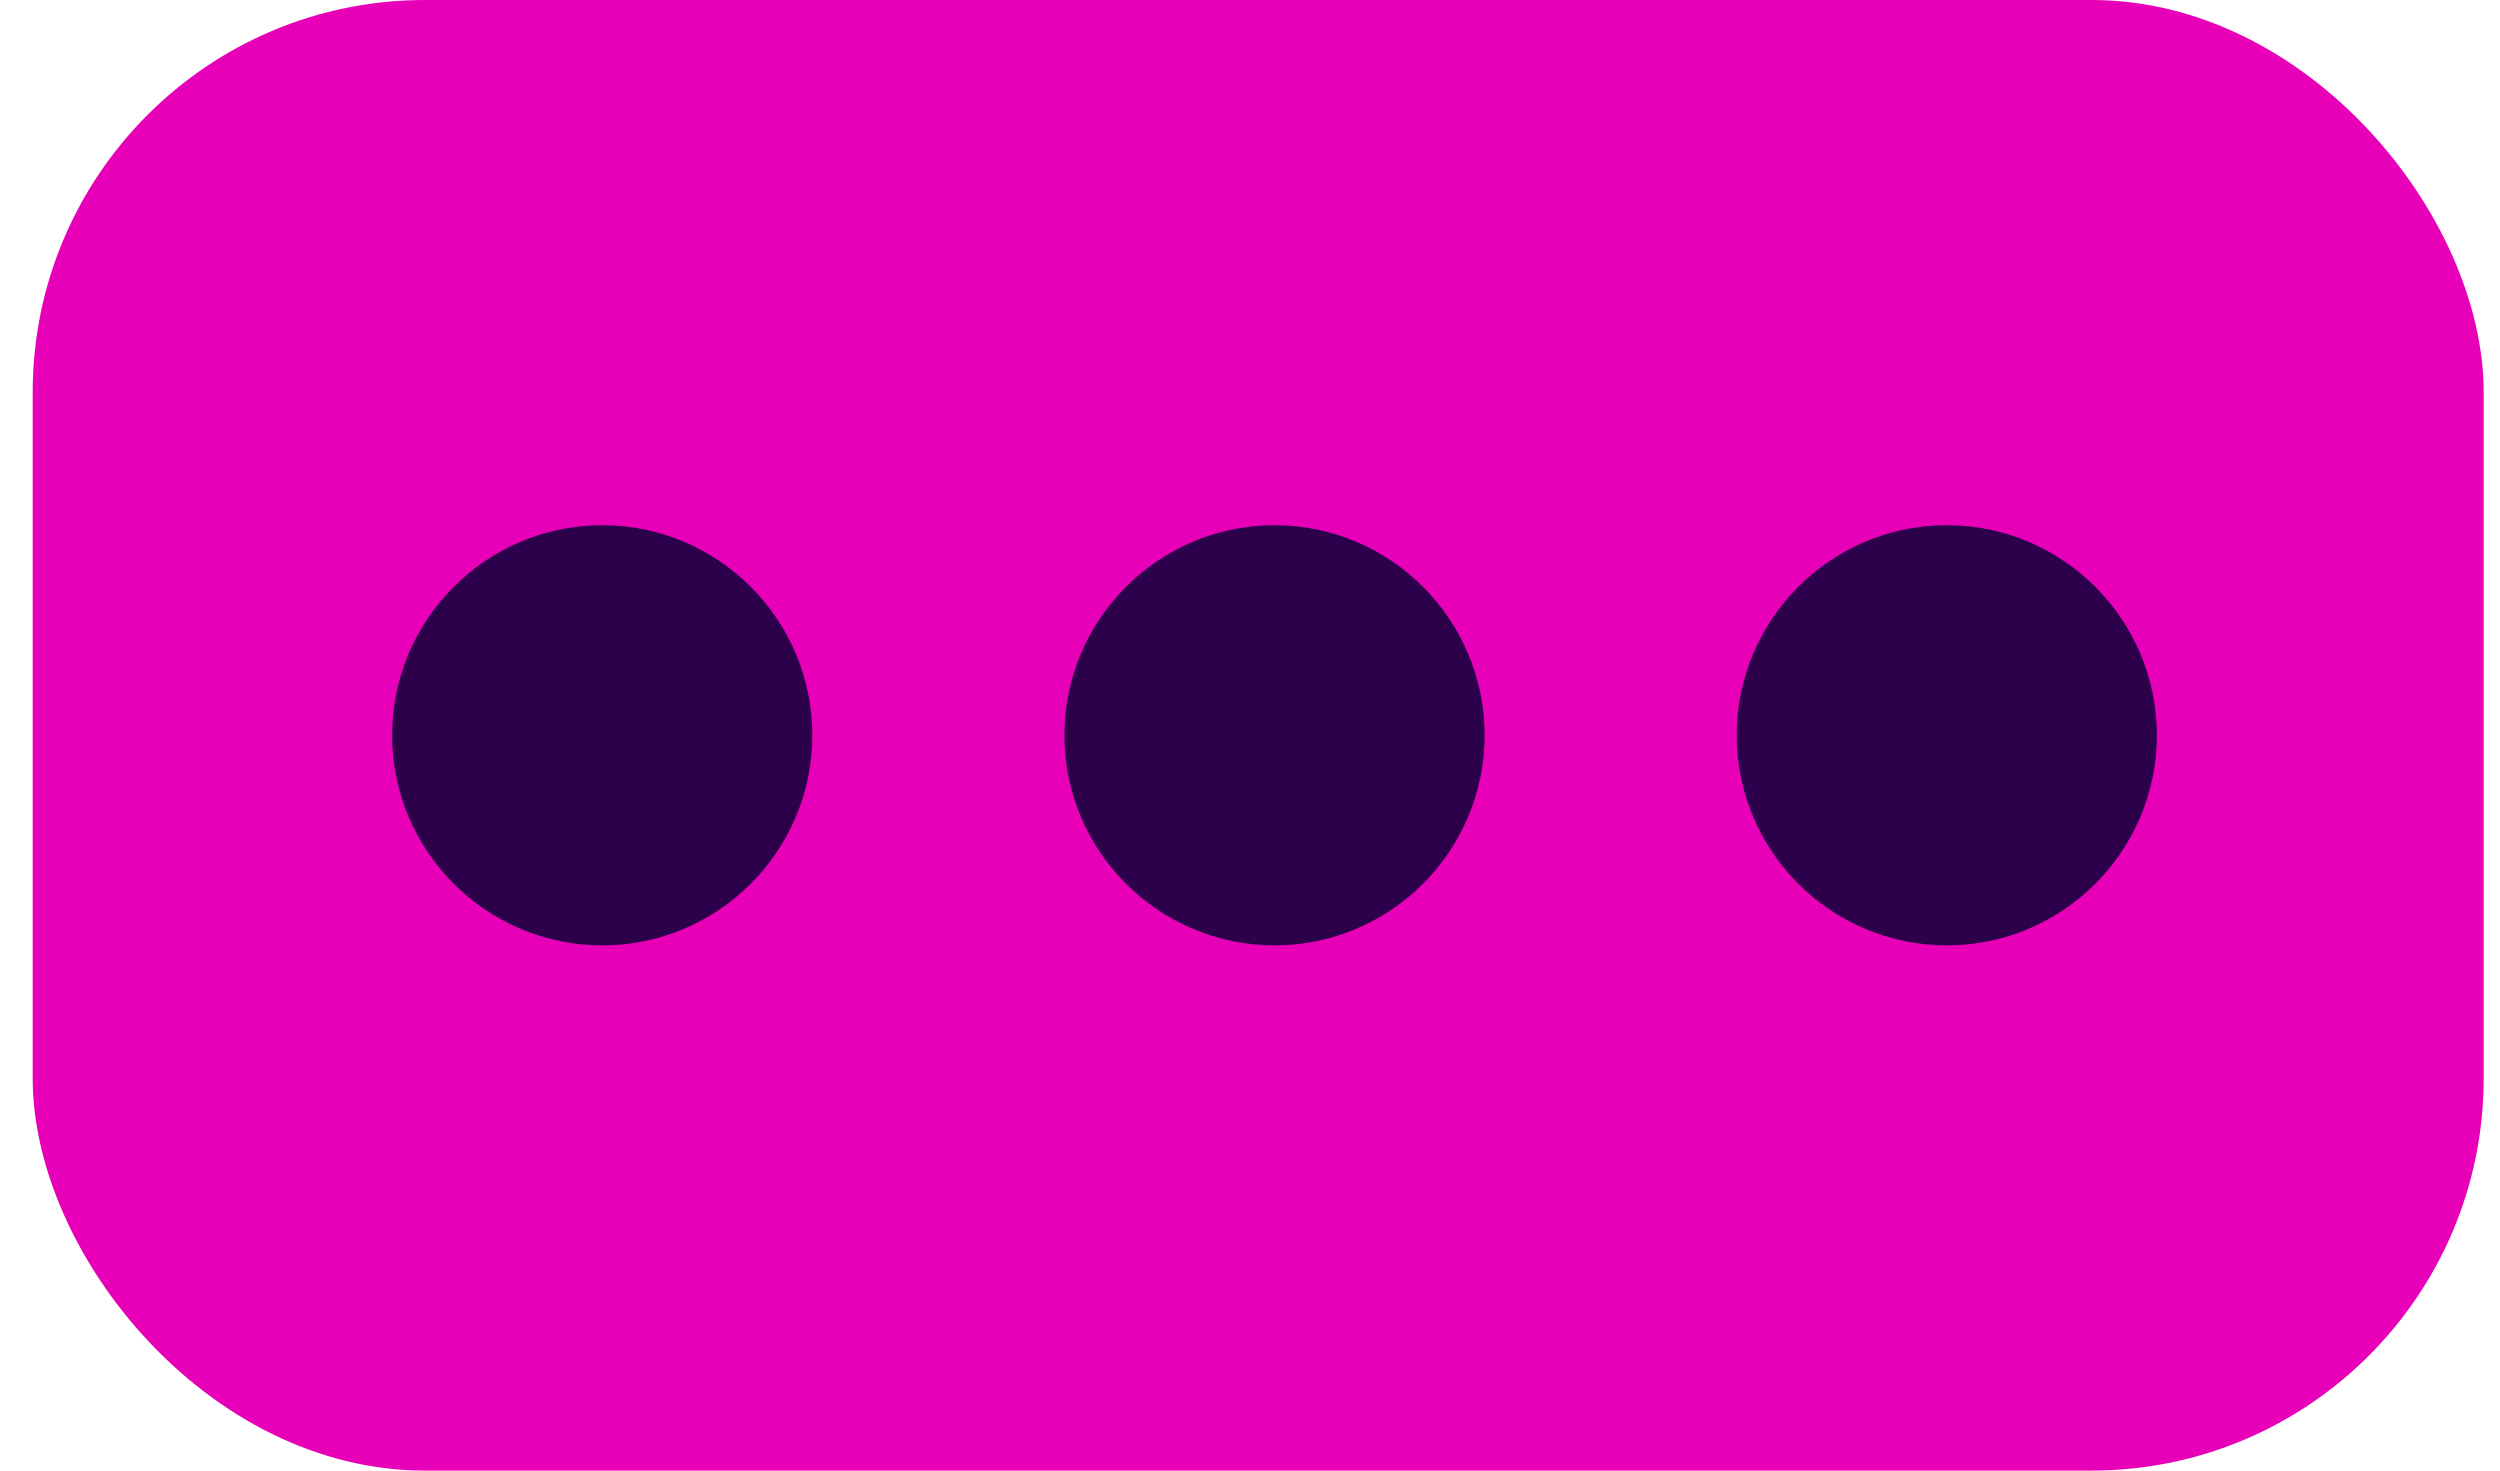
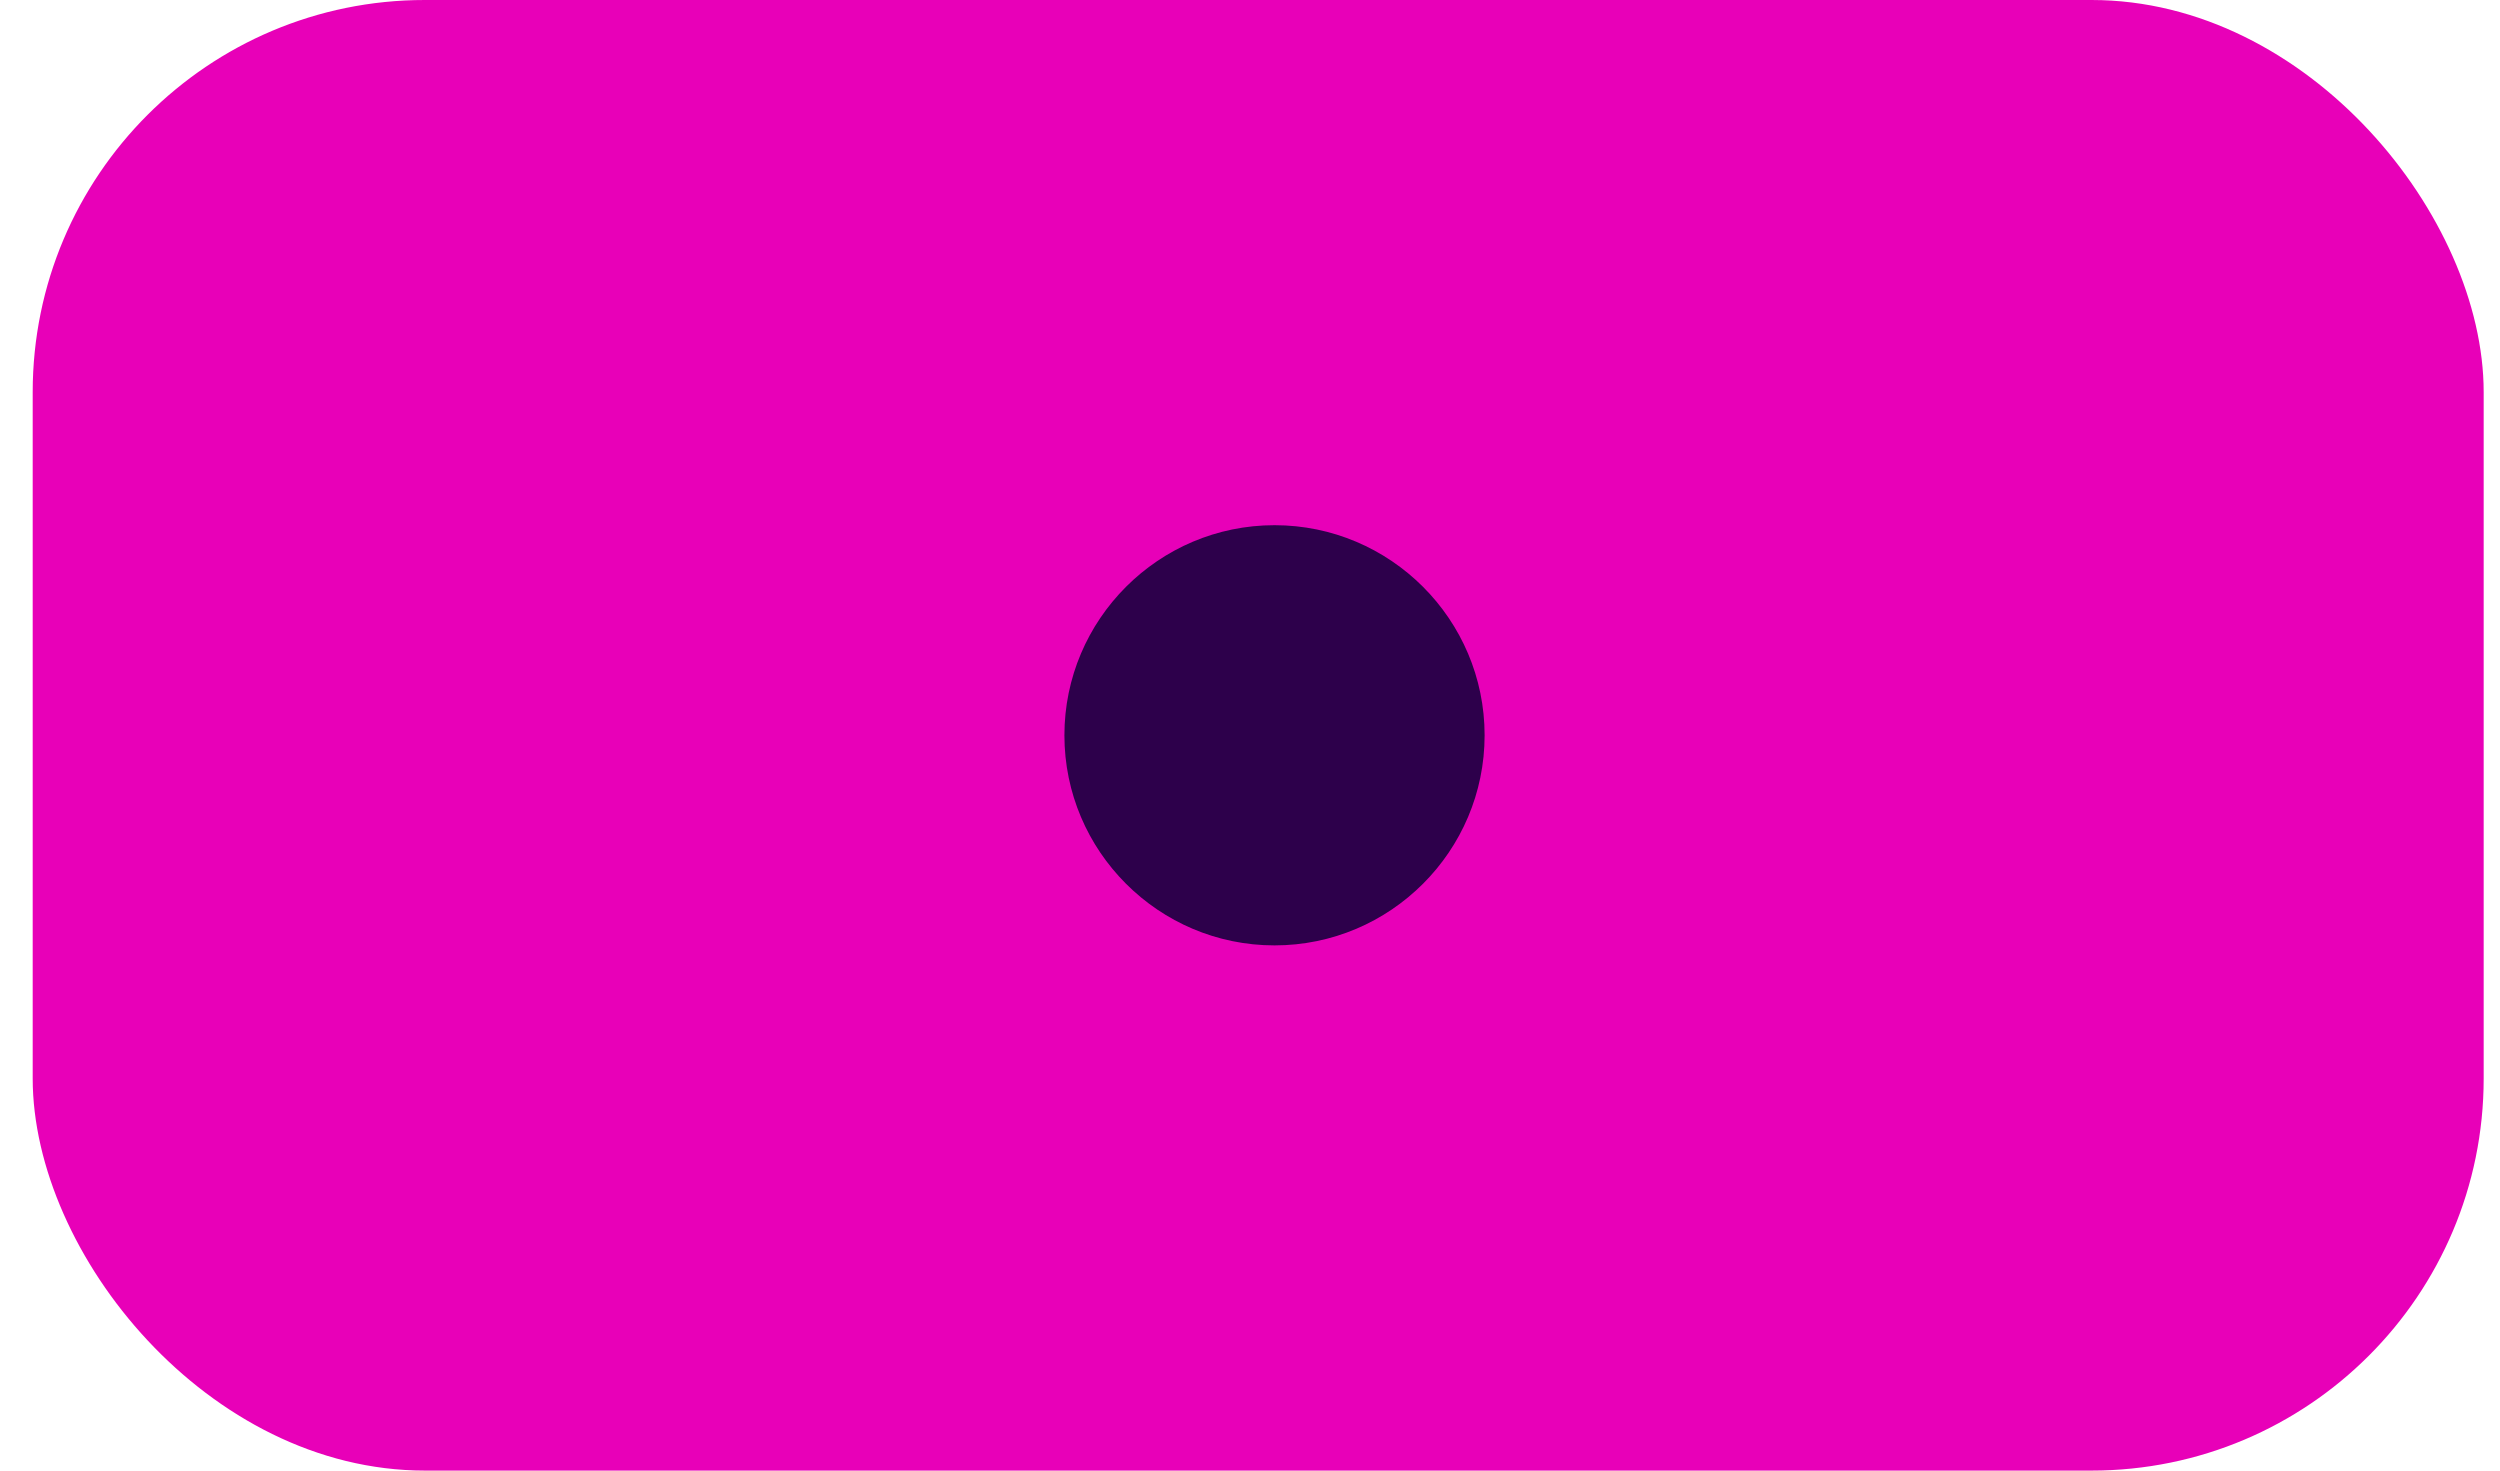
<svg xmlns="http://www.w3.org/2000/svg" width="51" height="30" viewBox="0 0 51 30" fill="none">
  <g clip-path="url(#clip0_139_5778)">
    <rect x="0.667" width="50" height="30" rx="8" fill="#E800B8" />
-     <path d="M12.286 10.714C9.923 10.714 8 12.637 8 15C8 17.363 9.923 19.286 12.286 19.286C14.649 19.286 16.571 17.363 16.571 15C16.571 12.637 14.649 10.714 12.286 10.714Z" fill="#2D004B" />
    <path d="M26 10.714C23.637 10.714 21.714 12.637 21.714 15C21.714 17.363 23.637 19.286 26 19.286C28.363 19.286 30.286 17.363 30.286 15C30.286 12.637 28.363 10.714 26 10.714Z" fill="#2D004B" />
-     <path d="M39.714 10.714C37.351 10.714 35.429 12.637 35.429 15C35.429 17.363 37.351 19.286 39.714 19.286C42.078 19.286 44 17.363 44 15C44 12.637 42.078 10.714 39.714 10.714Z" fill="#2D004B" />
  </g>
  <defs>
    <clipPath id="clip0_139_5778">
      <rect x="0.667" width="50" height="30" rx="8" fill="white" />
    </clipPath>
  </defs>
</svg>